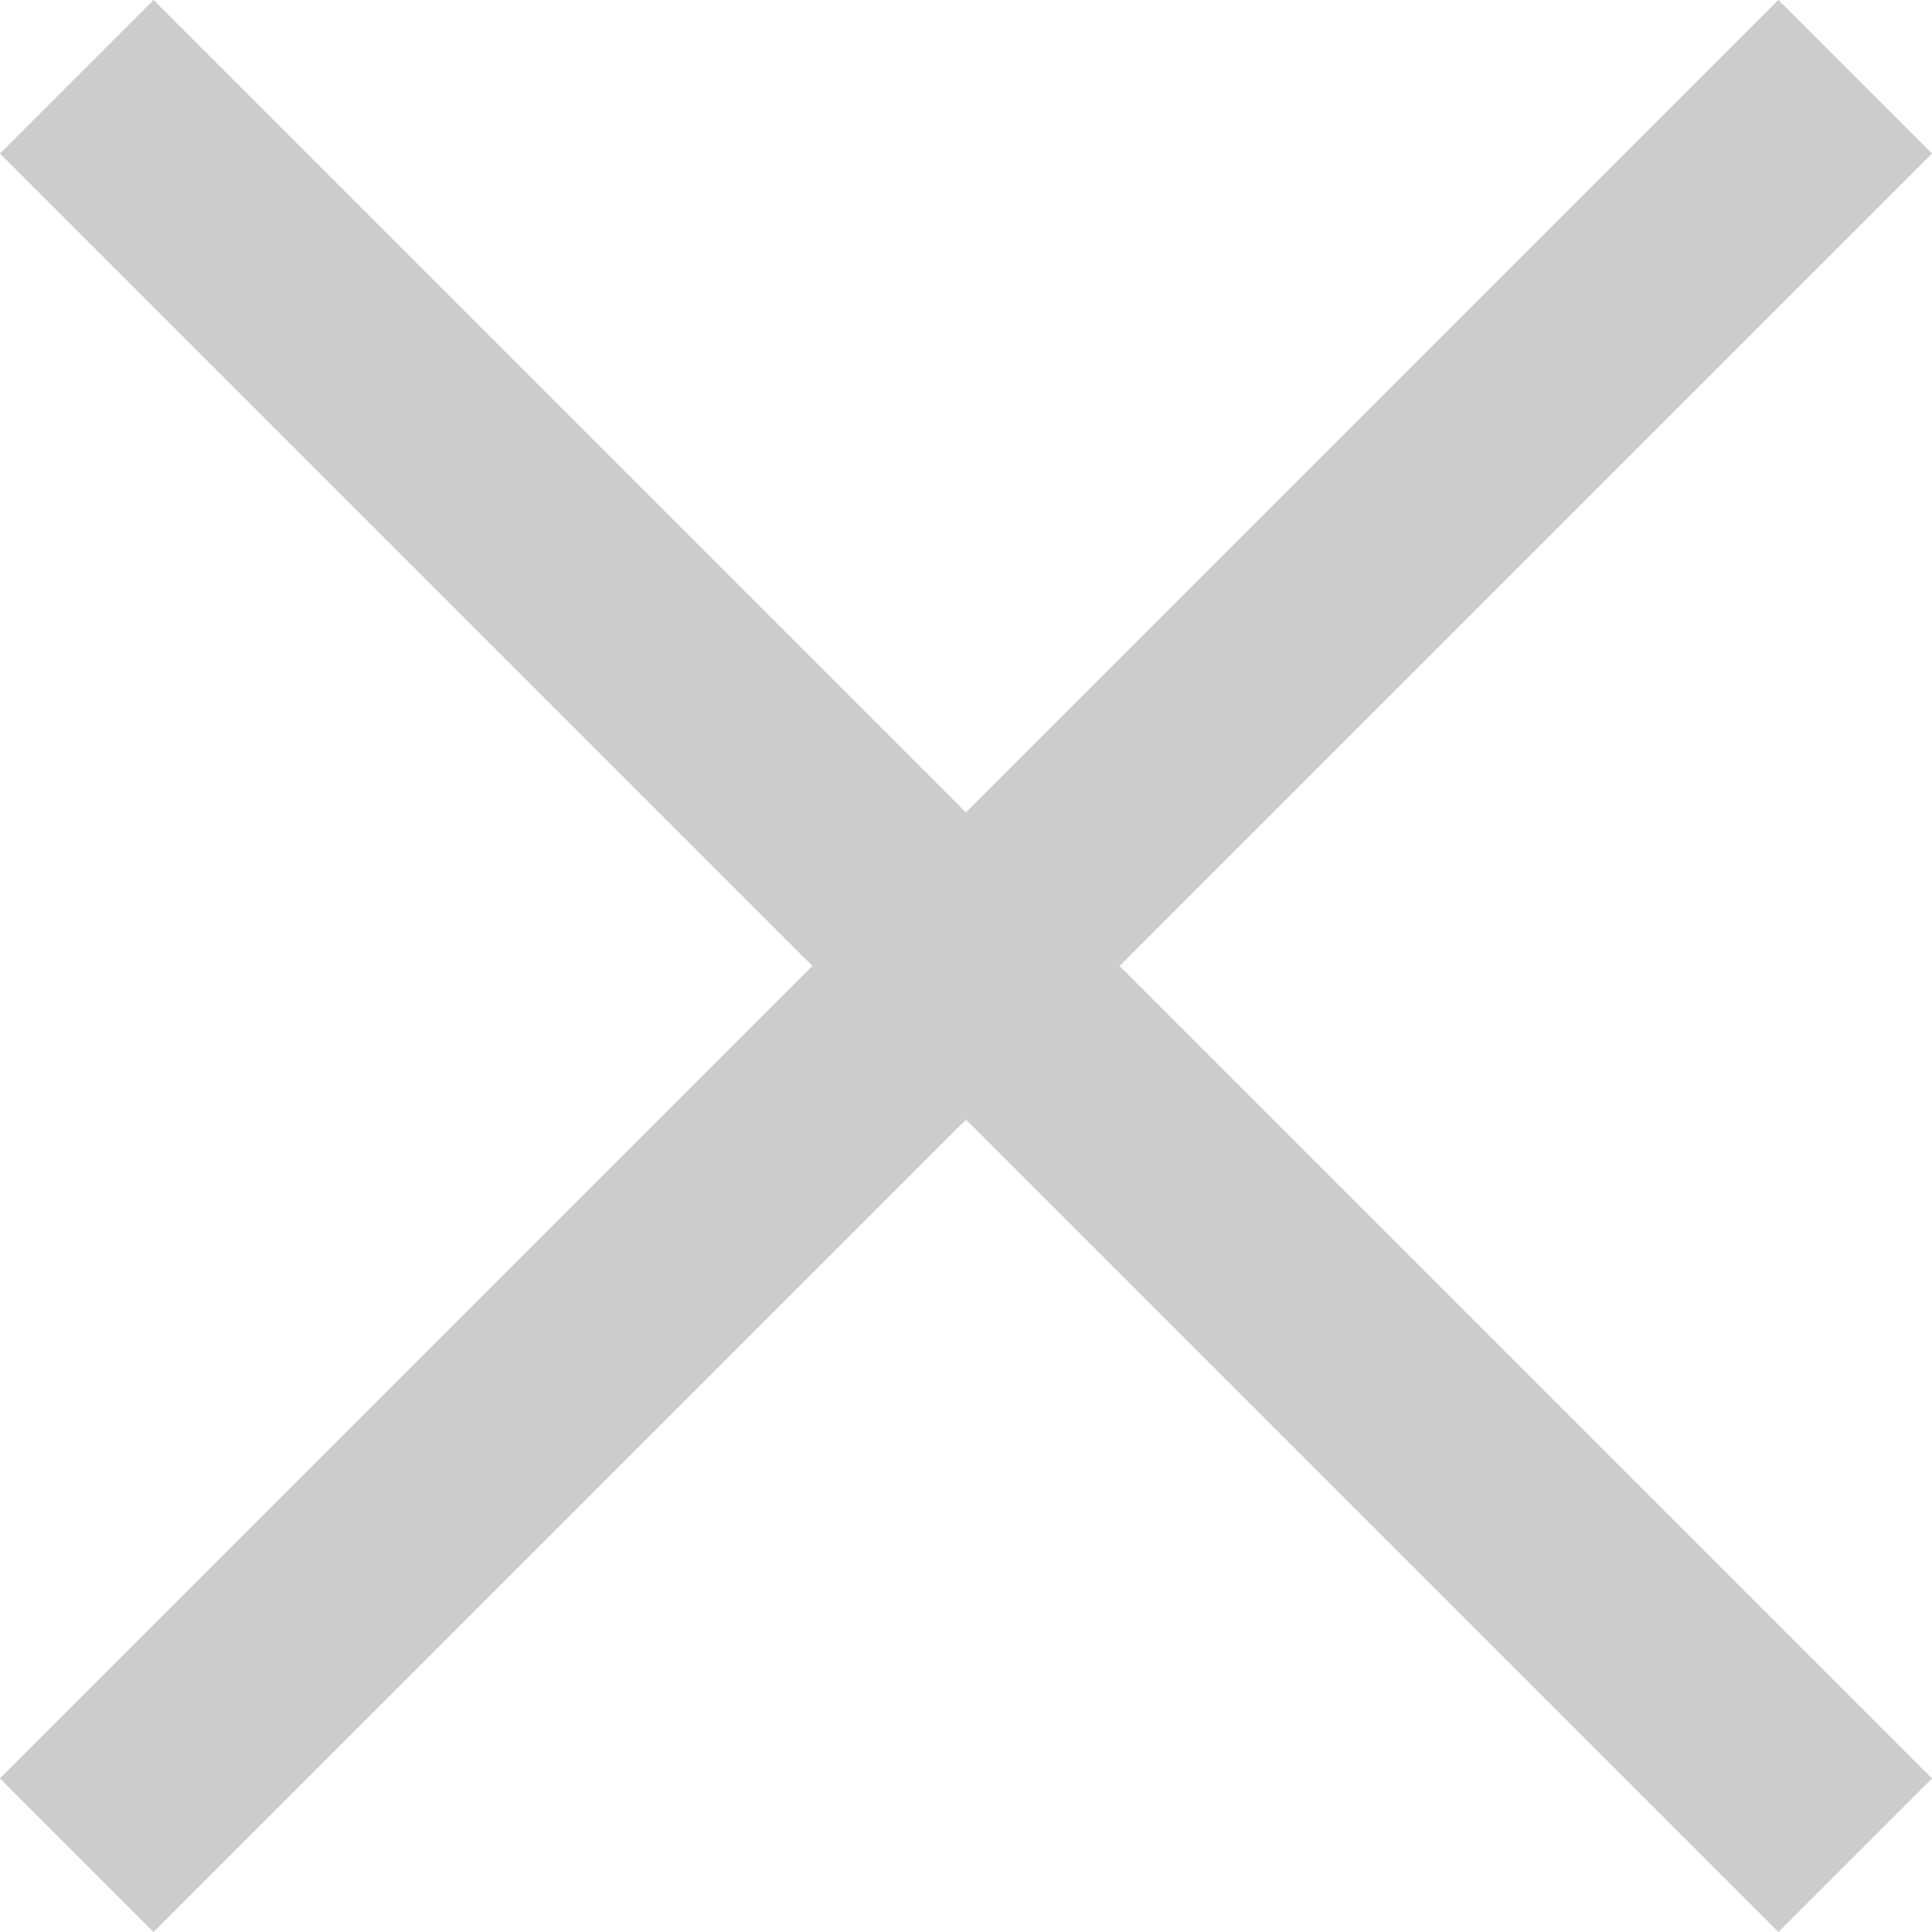
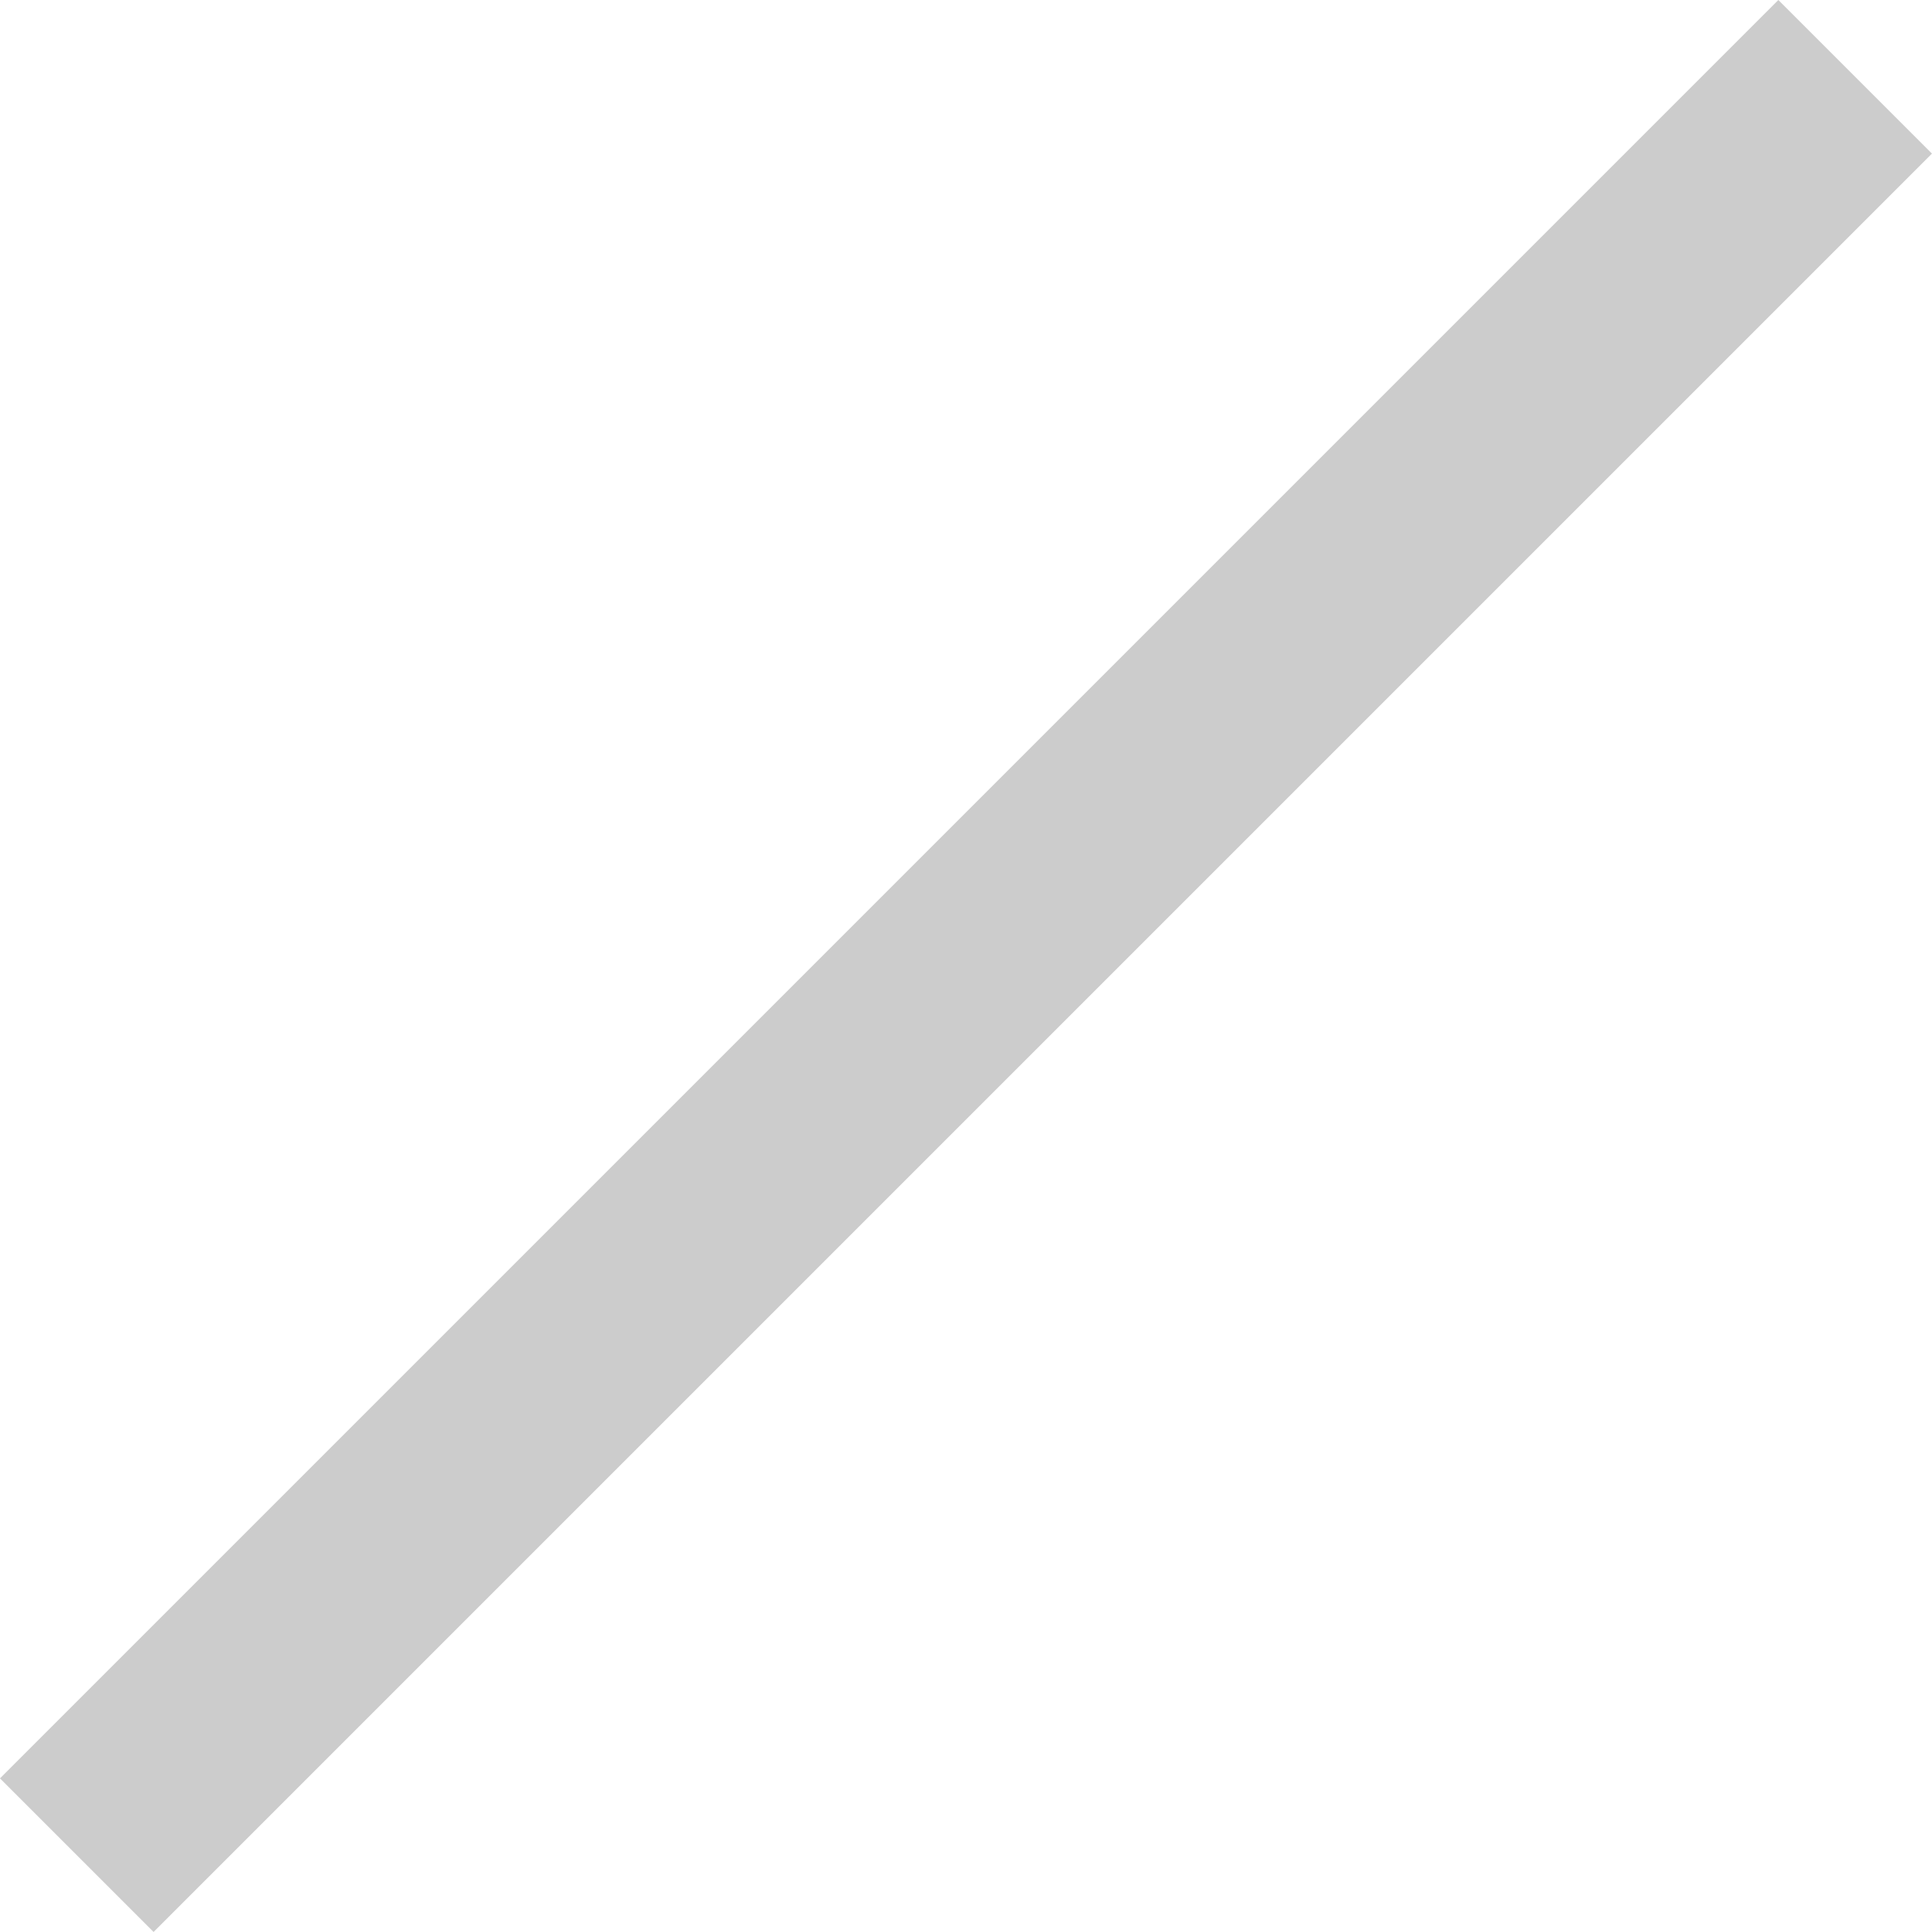
<svg xmlns="http://www.w3.org/2000/svg" width="26.681" height="26.681" viewBox="0 0 26.681 26.681">
  <g transform="translate(13.34 -11.219) rotate(45)">
-     <path d="M0,0H34.732" transform="translate(0 17.366)" fill="none" stroke="#ccc" stroke-width="3" />
    <path d="M0,0H34.732" transform="translate(17.366) rotate(90)" fill="none" stroke="#ccc" stroke-width="3" />
  </g>
</svg>